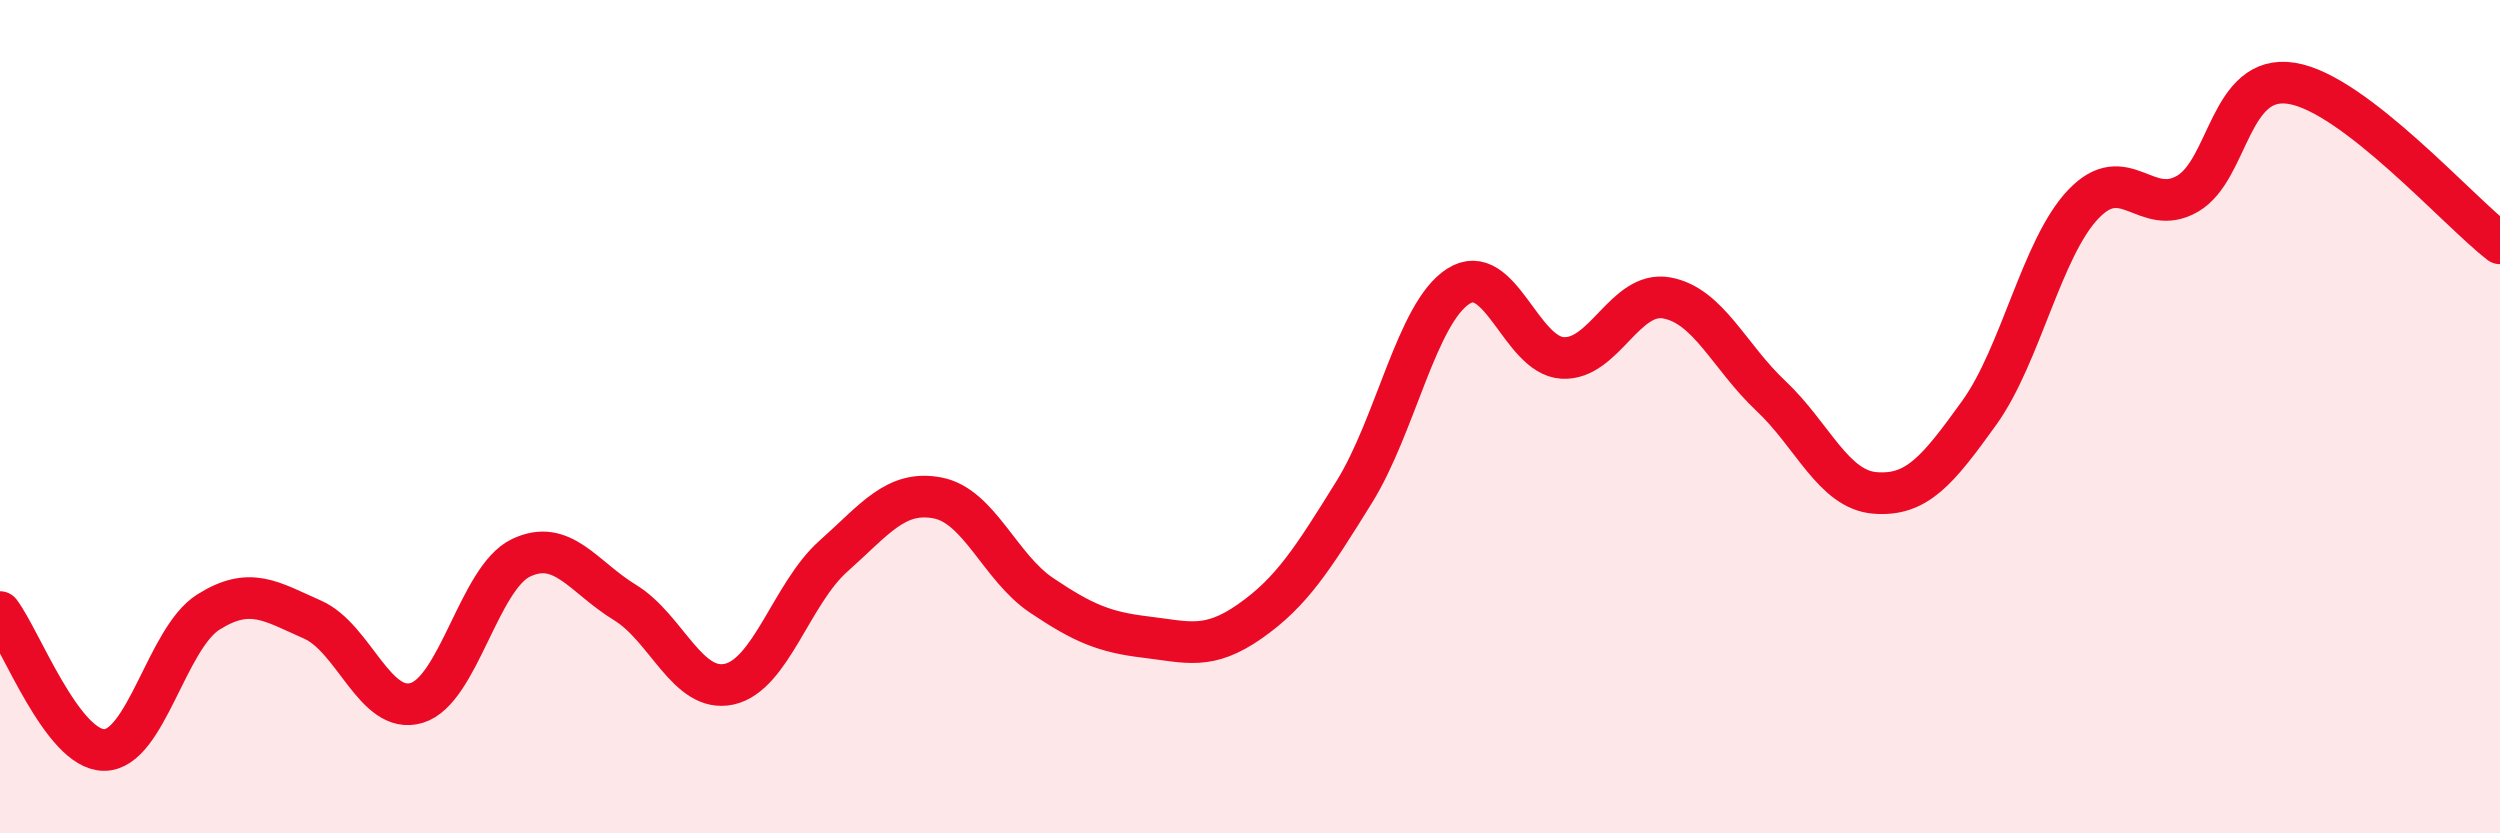
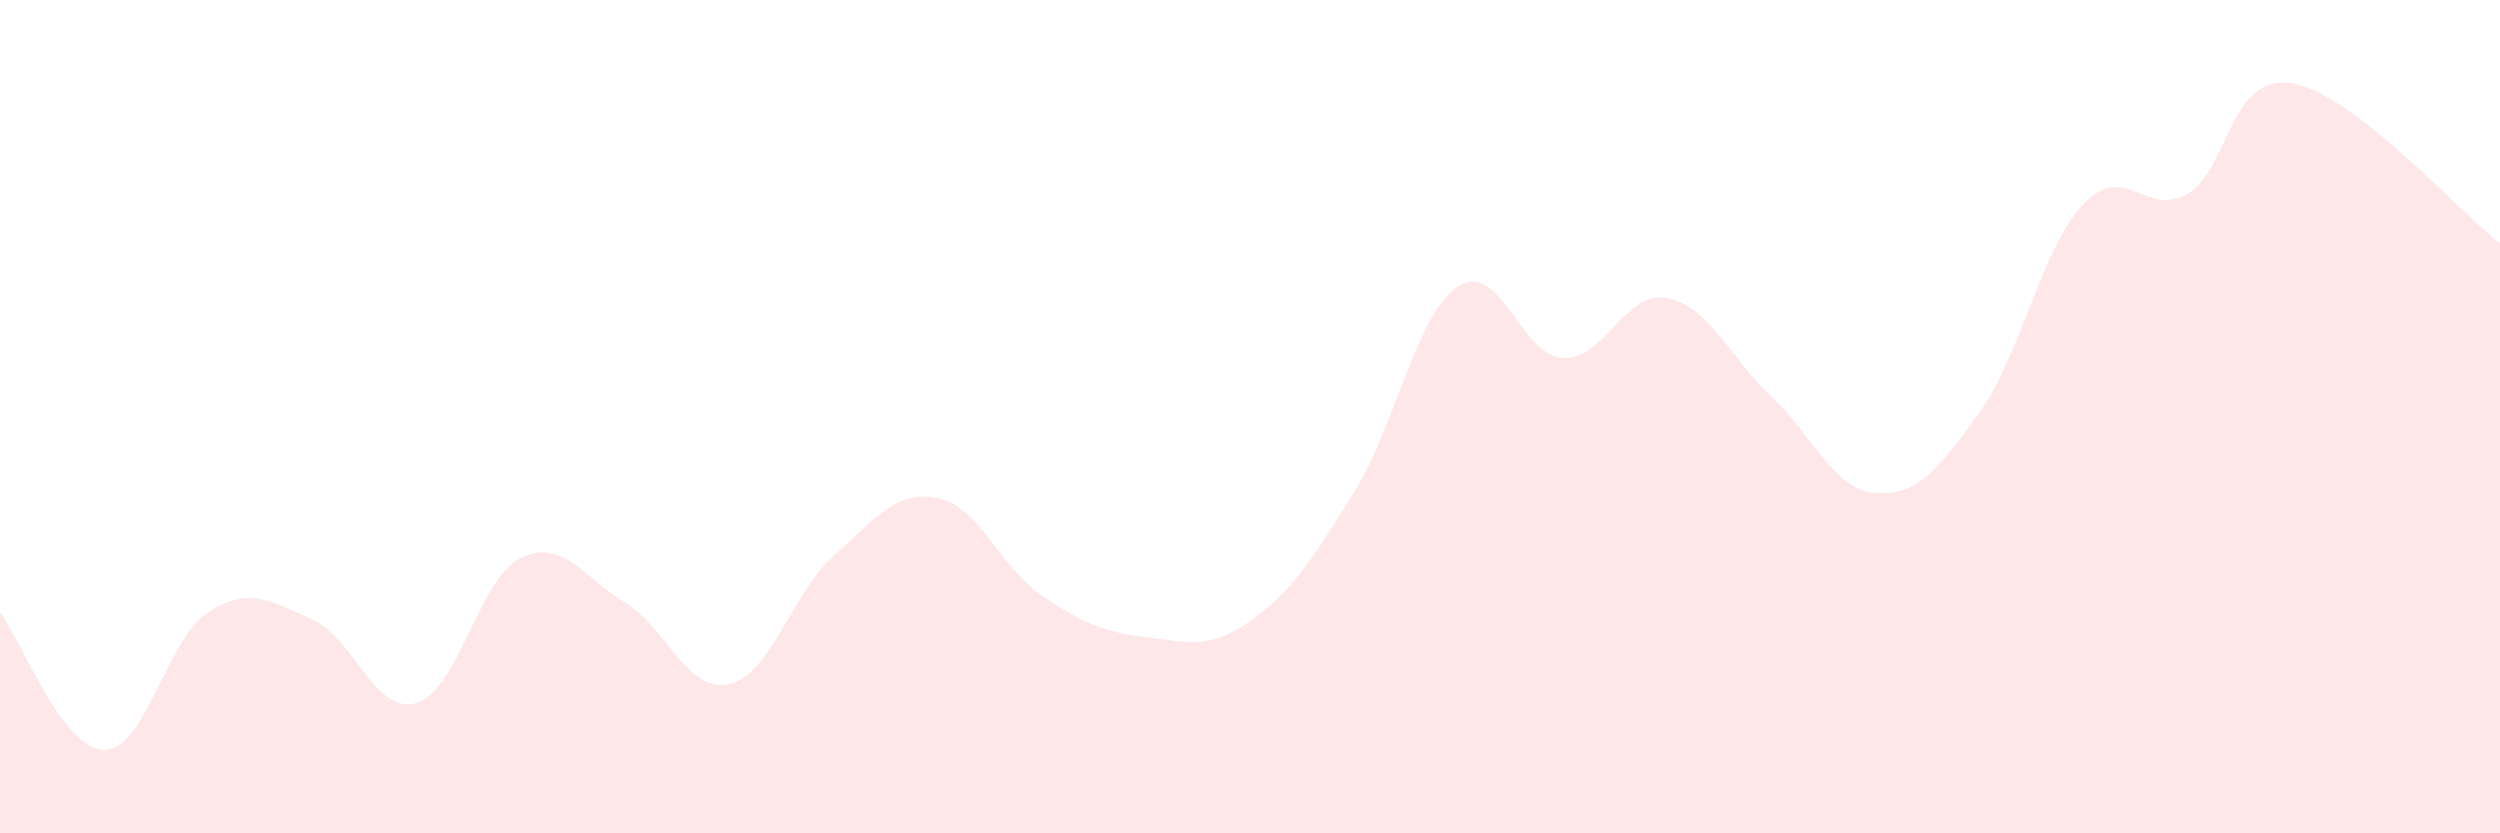
<svg xmlns="http://www.w3.org/2000/svg" width="60" height="20" viewBox="0 0 60 20">
  <path d="M 0,14.69 C 0.5,15.35 1.5,18 2.5,18 C 3.5,18 4,15.32 5,14.69 C 6,14.06 6.5,14.43 7.5,14.87 C 8.5,15.31 9,17.17 10,16.87 C 11,16.57 11.5,13.87 12.5,13.39 C 13.5,12.91 14,13.85 15,14.46 C 16,15.07 16.5,16.64 17.5,16.42 C 18.5,16.2 19,14.24 20,13.35 C 21,12.46 21.5,11.76 22.5,11.95 C 23.5,12.14 24,13.62 25,14.29 C 26,14.96 26.5,15.17 27.5,15.29 C 28.5,15.41 29,15.61 30,14.91 C 31,14.21 31.5,13.42 32.5,11.81 C 33.5,10.2 34,7.51 35,6.87 C 36,6.23 36.5,8.53 37.5,8.59 C 38.5,8.65 39,6.97 40,7.15 C 41,7.33 41.5,8.56 42.5,9.5 C 43.5,10.44 44,11.75 45,11.83 C 46,11.91 46.5,11.3 47.5,9.91 C 48.5,8.52 49,5.95 50,4.9 C 51,3.85 51.5,5.23 52.5,4.65 C 53.5,4.07 53.5,1.76 55,2 C 56.5,2.24 59,5.07 60,5.84L60 20L0 20Z" fill="#EB0A25" opacity="0.1" stroke-linecap="round" stroke-linejoin="round" />
-   <path d="M 0,14.69 C 0.5,15.35 1.5,18 2.5,18 C 3.5,18 4,15.32 5,14.69 C 6,14.06 6.5,14.43 7.5,14.87 C 8.5,15.31 9,17.17 10,16.87 C 11,16.57 11.5,13.87 12.5,13.39 C 13.5,12.91 14,13.85 15,14.46 C 16,15.07 16.5,16.64 17.5,16.42 C 18.5,16.2 19,14.24 20,13.35 C 21,12.46 21.5,11.76 22.5,11.95 C 23.5,12.14 24,13.62 25,14.29 C 26,14.96 26.5,15.17 27.5,15.29 C 28.5,15.41 29,15.61 30,14.91 C 31,14.21 31.5,13.42 32.5,11.81 C 33.5,10.2 34,7.51 35,6.87 C 36,6.23 36.5,8.53 37.5,8.59 C 38.5,8.65 39,6.97 40,7.15 C 41,7.33 41.5,8.56 42.5,9.5 C 43.5,10.44 44,11.75 45,11.83 C 46,11.91 46.5,11.3 47.5,9.91 C 48.5,8.52 49,5.95 50,4.9 C 51,3.85 51.5,5.23 52.5,4.65 C 53.5,4.07 53.5,1.76 55,2 C 56.5,2.24 59,5.07 60,5.84" stroke="#EB0A25" stroke-width="1" fill="none" stroke-linecap="round" stroke-linejoin="round" />
</svg>